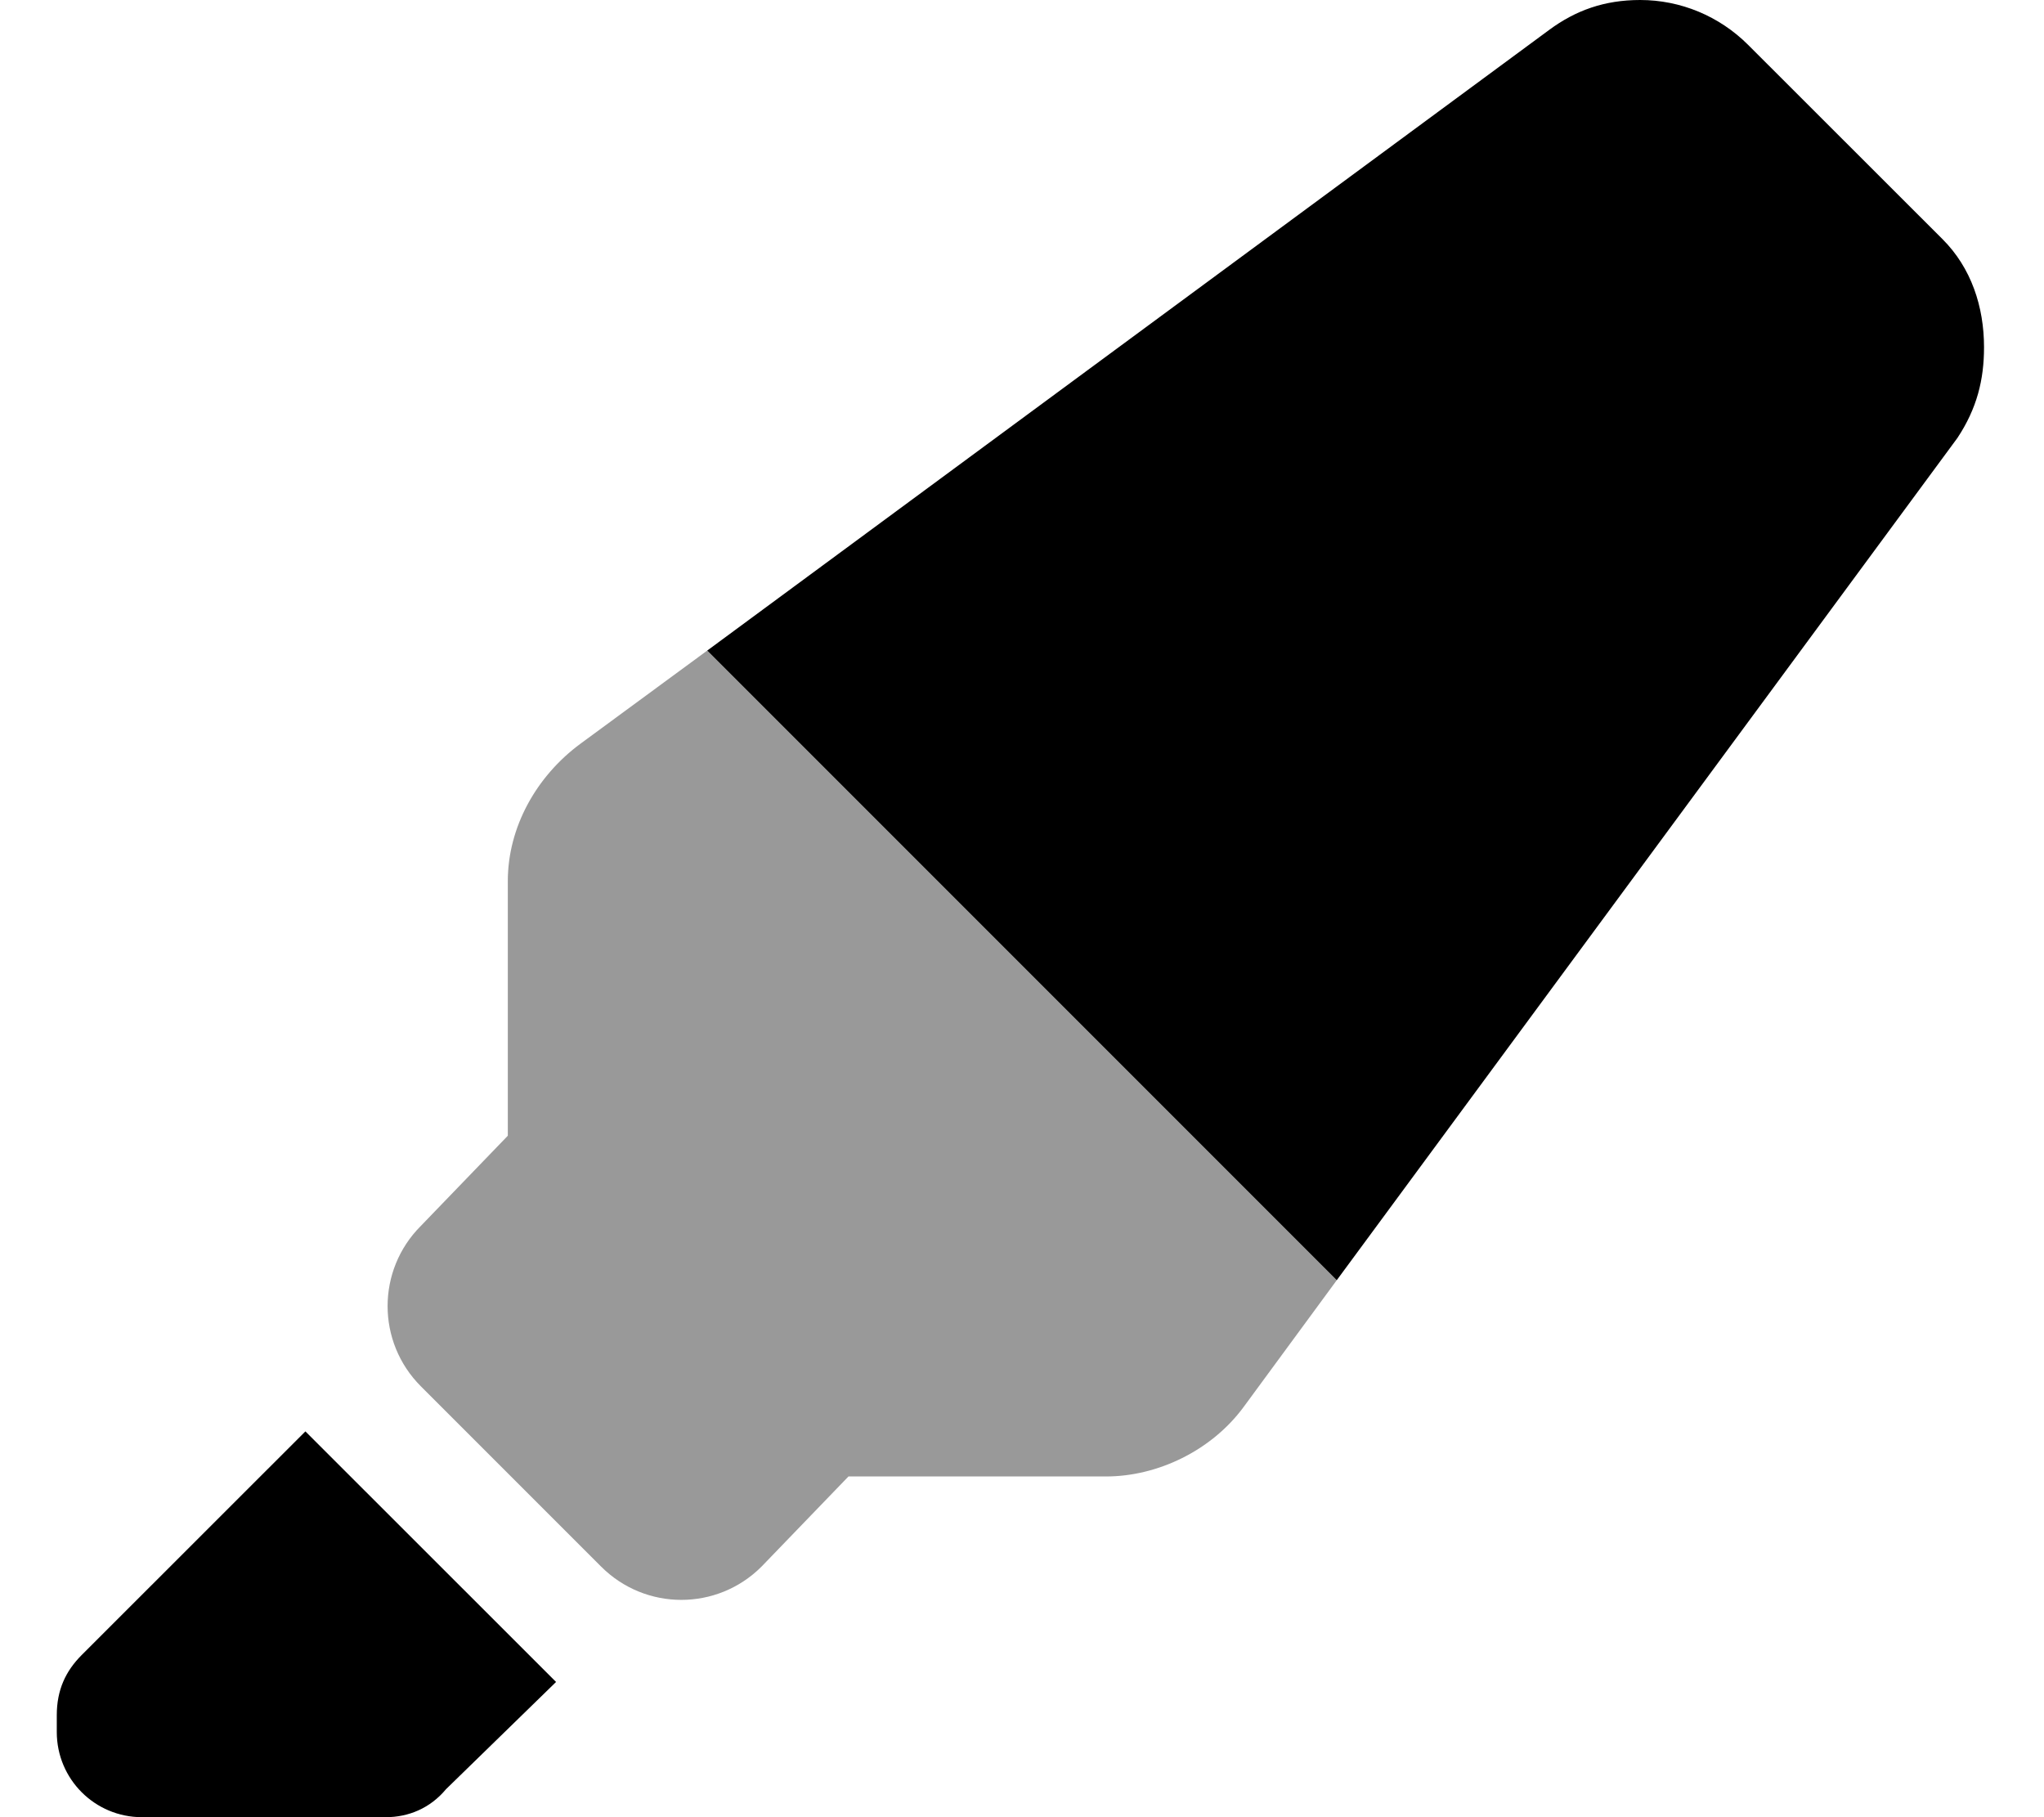
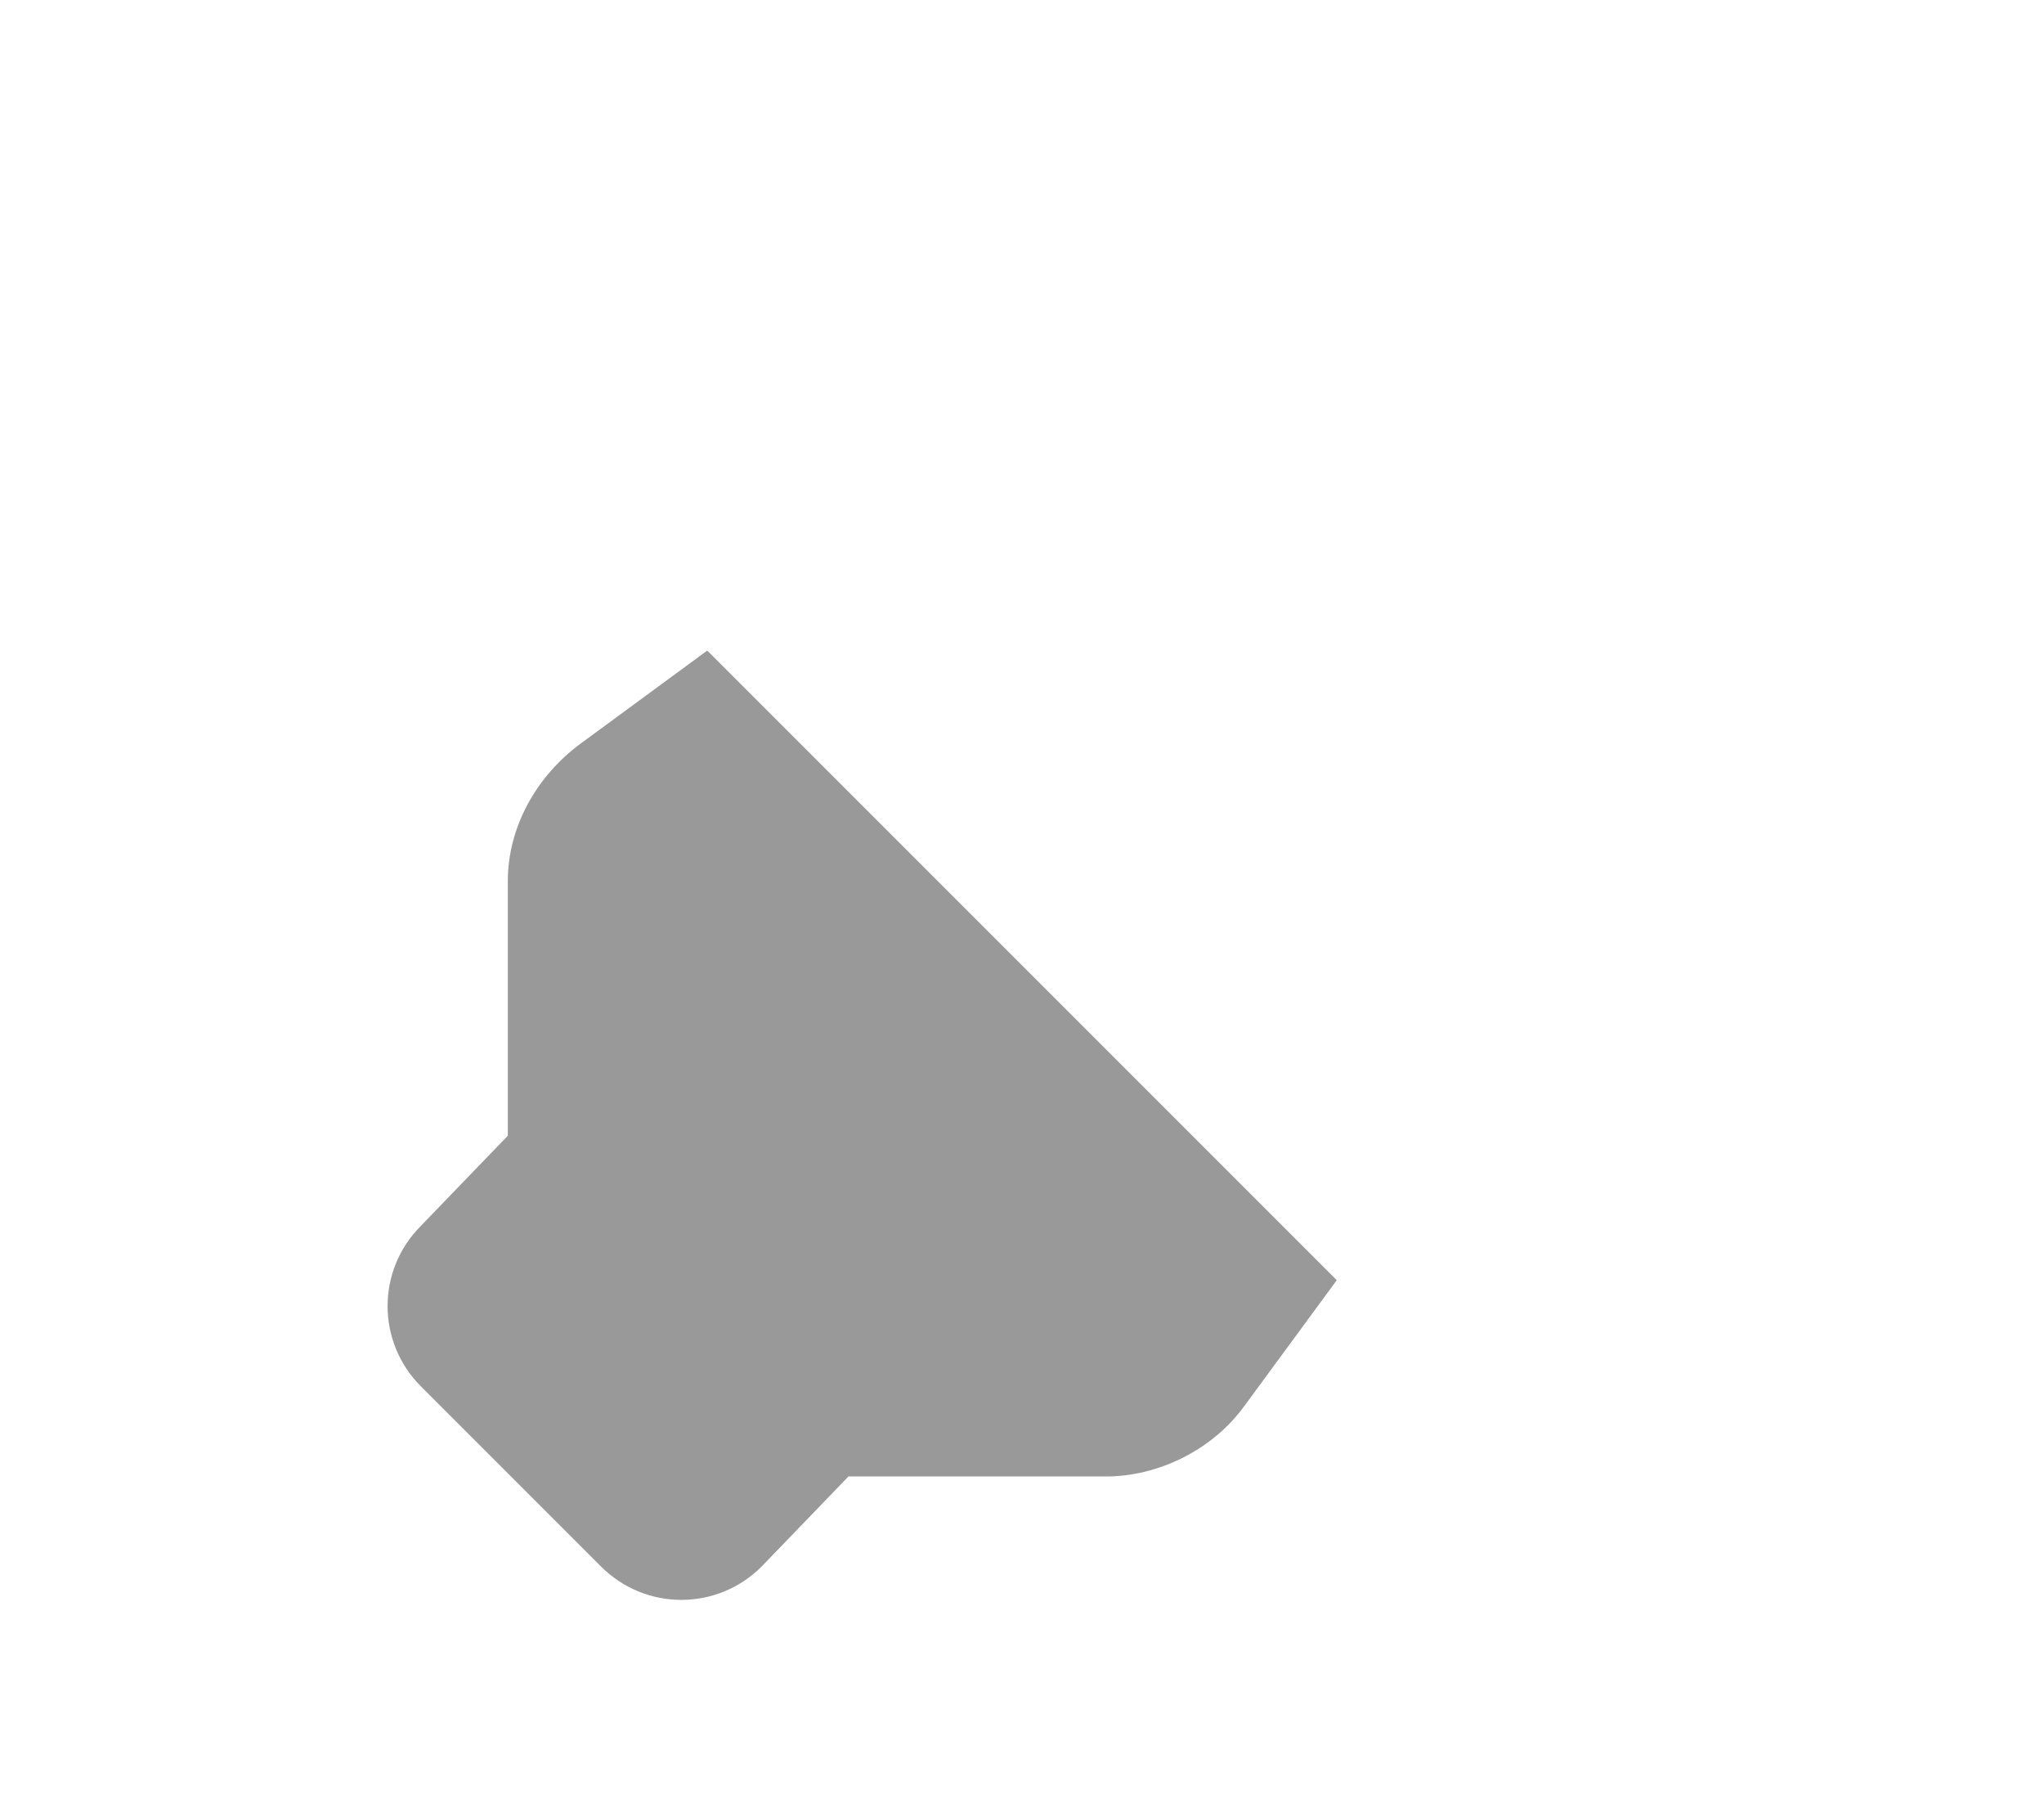
<svg xmlns="http://www.w3.org/2000/svg" viewBox="0 0 576 512">
  <defs>
    <style>.fa-secondary{opacity:.4}</style>
  </defs>
-   <path class="fa-primary" d="M376.7 360.7L199.3 183.3L436.6 8.398C444 2.943 452.1 0 462.2 0C473.6 0 484.5 4.539 492.6 12.62L547.4 67.38C555.5 75.46 559.1 86.42 559.1 97.84C559.1 107 557.1 115.1 551.6 123.4L376.7 360.7zM156.7 473.9L125.7 504.1C121.2 509.5 115.1 512 108.7 512H40C26.75 512 16 501.3 16 488V483.3C16 476.1 18.53 470.8 23.03 466.3L86.06 403.3L156.7 473.9z" />
  <path class="fa-secondary" d="M350.4 396.5C341.3 408.8 326.1 416 311.7 416H239.1L214.6 441.4C202.1 453.9 181.9 453.9 169.4 441.4L118.6 390.6C106.1 378.1 106.1 357.9 118.6 345.4L143.1 320V248.3C143.1 233 151.2 218.7 163.5 209.6L199.3 183.3L376.7 360.7L350.4 396.5z" />
</svg>